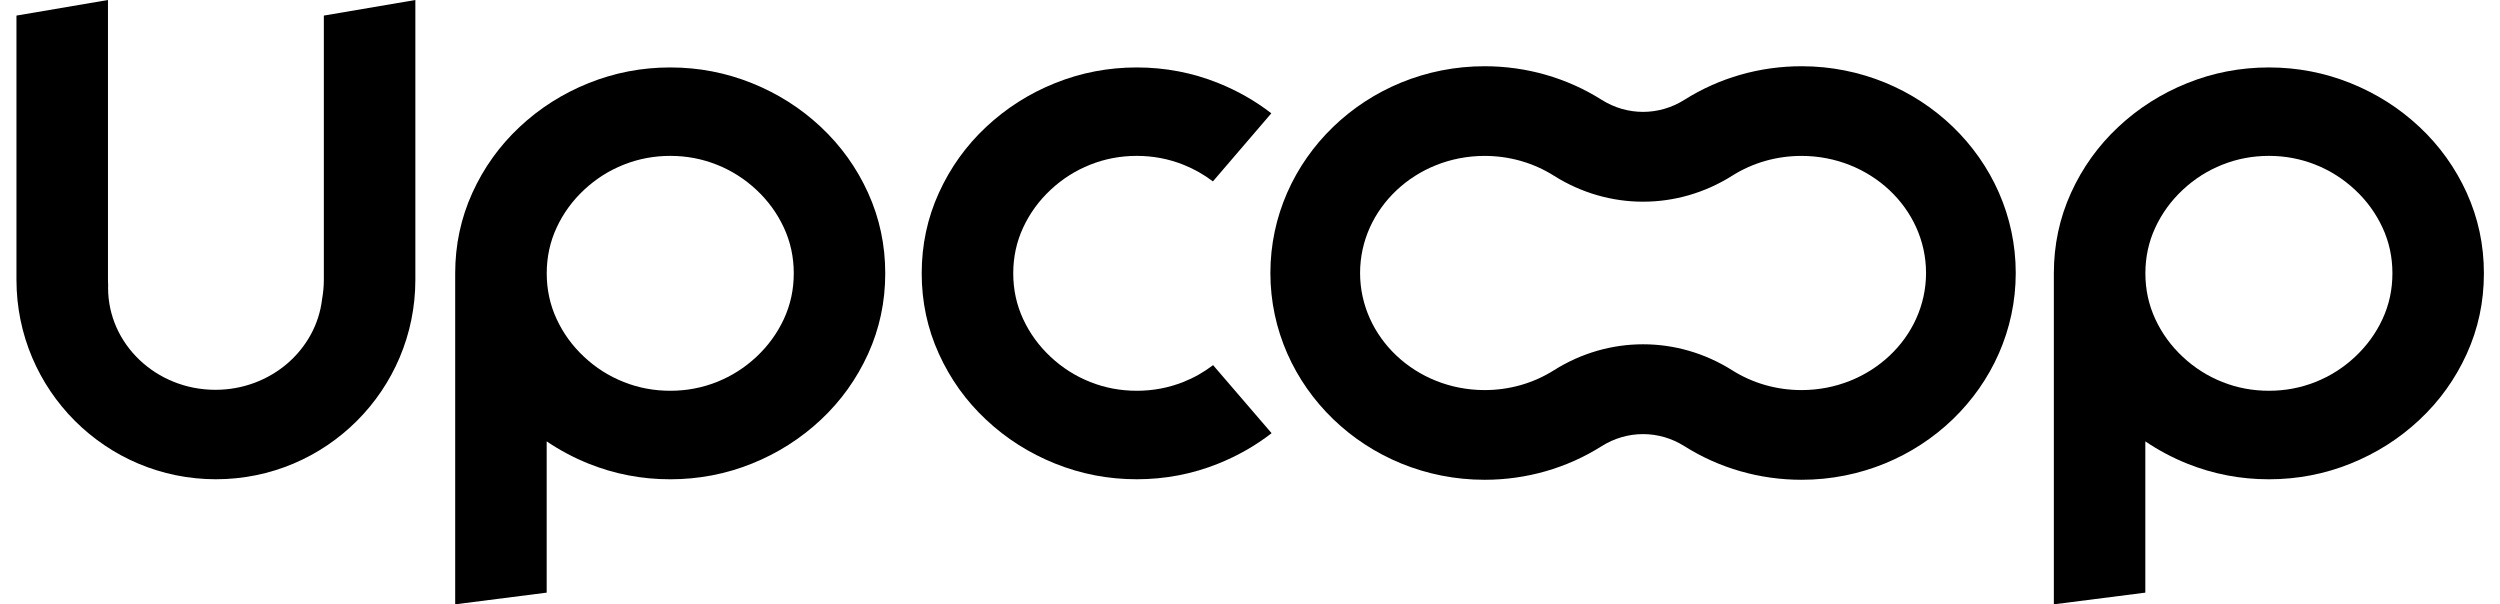
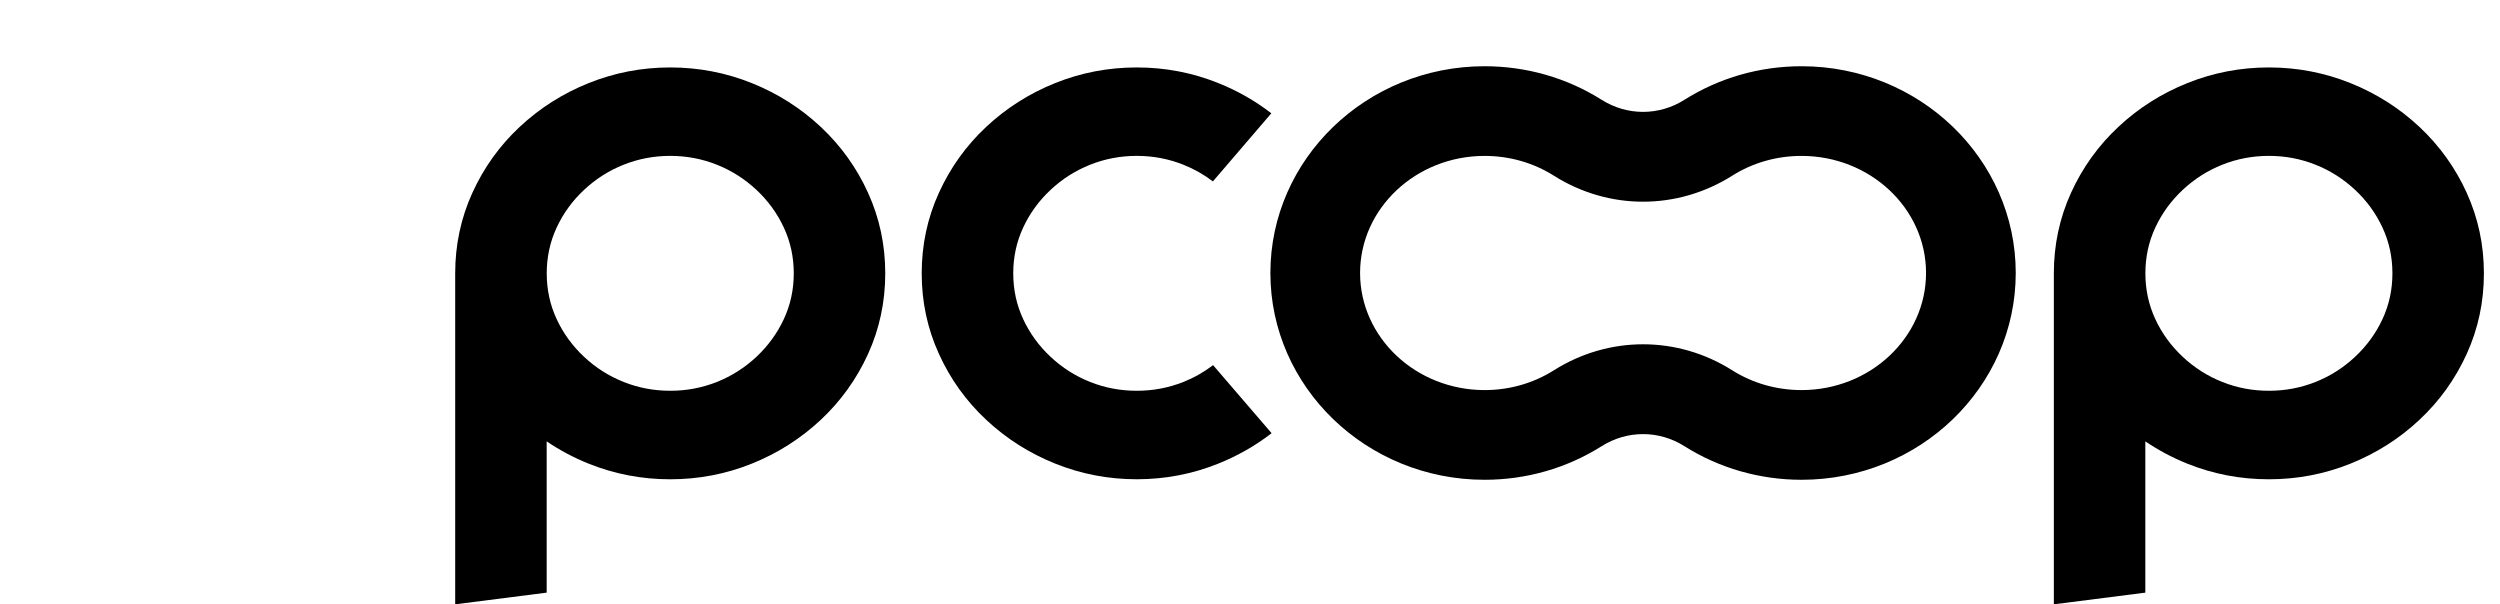
<svg xmlns="http://www.w3.org/2000/svg" width="91" height="22" viewBox="0 0 91 22" fill="none">
  <g clip-path="url(#clip0_509_1374)">
    <path d="M31.599 7.022C31.183 6.106 30.609 5.306 29.878 4.621C29.147 3.936 28.31 3.404 27.366 3.025C26.422 2.646 25.432 2.455 24.396 2.455C23.36 2.455 22.37 2.646 21.427 3.025C20.483 3.404 19.645 3.936 18.914 4.621C18.183 5.305 17.609 6.106 17.193 7.022C16.777 7.938 16.569 8.914 16.569 9.95C16.569 9.962 16.569 9.974 16.569 9.987H16.569V21.997L19.899 21.572V16.066C20.373 16.386 20.881 16.658 21.426 16.877C22.37 17.256 23.359 17.446 24.395 17.446C25.431 17.446 26.422 17.256 27.365 16.877C28.309 16.498 29.145 15.965 29.877 15.281C30.608 14.597 31.182 13.796 31.599 12.88C32.015 11.964 32.223 10.988 32.223 9.951C32.223 8.915 32.015 7.939 31.599 7.023L31.599 7.022ZM28.532 11.615C28.291 12.133 27.958 12.591 27.533 12.989C27.107 13.387 26.626 13.692 26.09 13.905C25.553 14.118 24.989 14.224 24.397 14.224C23.805 14.224 23.24 14.118 22.704 13.905C22.167 13.692 21.686 13.387 21.261 12.989C20.835 12.591 20.502 12.133 20.262 11.615C20.021 11.097 19.901 10.542 19.901 9.95C19.901 9.357 20.021 8.802 20.262 8.284C20.502 7.766 20.835 7.308 21.261 6.91C21.687 6.512 22.167 6.207 22.704 5.994C23.24 5.781 23.805 5.674 24.397 5.674C24.989 5.674 25.553 5.781 26.09 5.994C26.626 6.207 27.107 6.512 27.533 6.91C27.959 7.308 28.291 7.766 28.532 8.284C28.773 8.802 28.893 9.357 28.893 9.95C28.893 10.542 28.773 11.097 28.532 11.615Z" fill="black" />
    <path d="M89.791 7.022C89.374 6.106 88.8 5.306 88.069 4.621C87.338 3.936 86.501 3.404 85.557 3.025C84.613 2.646 83.624 2.455 82.587 2.455C81.551 2.455 80.561 2.646 79.618 3.025C78.674 3.404 77.836 3.936 77.106 4.621C76.374 5.305 75.8 6.106 75.384 7.022C74.968 7.938 74.76 8.914 74.76 9.95C74.76 9.962 74.76 9.974 74.76 9.987H74.76V21.997L78.09 21.572V16.066C78.564 16.386 79.072 16.658 79.617 16.877C80.561 17.256 81.55 17.446 82.587 17.446C83.623 17.446 84.613 17.256 85.556 16.877C86.5 16.498 87.337 15.965 88.068 15.281C88.799 14.597 89.373 13.796 89.79 12.88C90.206 11.964 90.414 10.988 90.414 9.951C90.414 8.915 90.206 7.939 89.79 7.023L89.791 7.022ZM86.723 11.615C86.483 12.133 86.149 12.591 85.724 12.989C85.298 13.387 84.817 13.692 84.281 13.905C83.744 14.118 83.18 14.224 82.588 14.224C81.996 14.224 81.431 14.118 80.895 13.905C80.358 13.692 79.877 13.387 79.452 12.989C79.026 12.591 78.693 12.133 78.453 11.615C78.213 11.097 78.092 10.542 78.092 9.95C78.092 9.357 78.212 8.802 78.453 8.284C78.694 7.766 79.026 7.308 79.452 6.91C79.878 6.512 80.358 6.207 80.895 5.994C81.431 5.781 81.996 5.674 82.588 5.674C83.18 5.674 83.744 5.781 84.281 5.994C84.817 6.207 85.298 6.512 85.724 6.91C86.15 7.308 86.483 7.766 86.723 8.284C86.964 8.802 87.084 9.357 87.084 9.95C87.084 10.542 86.964 11.097 86.723 11.615Z" fill="black" />
    <path d="M43.071 13.905C42.534 14.118 41.97 14.224 41.378 14.224C40.786 14.224 40.221 14.118 39.685 13.905C39.148 13.692 38.667 13.387 38.242 12.989C37.816 12.591 37.483 12.133 37.243 11.615C37.002 11.097 36.882 10.542 36.882 9.95C36.882 9.357 37.002 8.802 37.243 8.284C37.483 7.766 37.816 7.308 38.242 6.91C38.668 6.512 39.148 6.207 39.685 5.994C40.221 5.781 40.786 5.674 41.378 5.674C41.97 5.674 42.534 5.781 43.071 5.994C43.459 6.148 43.819 6.352 44.15 6.603L46.276 4.124C45.692 3.673 45.049 3.306 44.347 3.024C43.404 2.645 42.414 2.455 41.378 2.455C40.342 2.455 39.351 2.645 38.408 3.024C37.464 3.403 36.627 3.936 35.896 4.62C35.165 5.304 34.591 6.105 34.175 7.021C33.758 7.937 33.55 8.914 33.55 9.95C33.55 10.986 33.758 11.962 34.175 12.878C34.591 13.795 35.164 14.595 35.896 15.279C36.627 15.964 37.464 16.496 38.408 16.875C39.352 17.255 40.342 17.445 41.378 17.445C42.414 17.445 43.404 17.255 44.347 16.875C45.053 16.591 45.7 16.222 46.286 15.768L44.156 13.291C43.823 13.545 43.462 13.75 43.071 13.905Z" fill="black" />
-     <path d="M11.788 0.566V10.184C11.788 10.424 11.765 10.659 11.724 10.888C11.507 12.744 9.852 14.189 7.841 14.189C5.683 14.189 3.934 12.526 3.934 10.475C3.934 10.449 3.935 10.424 3.936 10.398C3.932 10.327 3.93 10.256 3.93 10.185V0L0.599 0.567V10.185C0.599 14.194 3.849 17.445 7.859 17.445C11.869 17.445 15.119 14.194 15.119 10.185V0L11.788 0.567V0.566Z" fill="black" />
    <path d="M73.373 9.937C73.373 14.087 69.875 17.464 65.575 17.464C64.054 17.464 62.581 17.041 61.313 16.241C60.385 15.655 59.23 15.655 58.3 16.241C57.033 17.041 55.56 17.464 54.039 17.464C49.739 17.464 46.242 14.087 46.242 9.937C46.242 5.787 49.739 2.411 54.039 2.411C55.56 2.411 57.033 2.833 58.3 3.633C59.229 4.219 60.384 4.219 61.313 3.633C62.581 2.833 64.054 2.411 65.575 2.411C69.875 2.411 73.373 5.787 73.373 9.937ZM70.108 9.937C70.108 7.586 68.074 5.675 65.575 5.675C64.672 5.675 63.801 5.923 63.055 6.394C61.052 7.658 58.562 7.658 56.559 6.394C55.814 5.924 54.943 5.675 54.04 5.675C51.54 5.675 49.507 7.587 49.507 9.937C49.507 12.287 51.54 14.199 54.04 14.199C54.943 14.199 55.813 13.951 56.559 13.48C58.563 12.216 61.053 12.216 63.055 13.48C63.8 13.95 64.672 14.199 65.575 14.199C68.074 14.199 70.108 12.287 70.108 9.937Z" fill="black" />
  </g>
  <defs>
    <clipPath id="clip0_509_1374">
      <rect width="89.892" height="22" fill="white" transform="translate(0.599)" />
    </clipPath>
  </defs>
</svg>